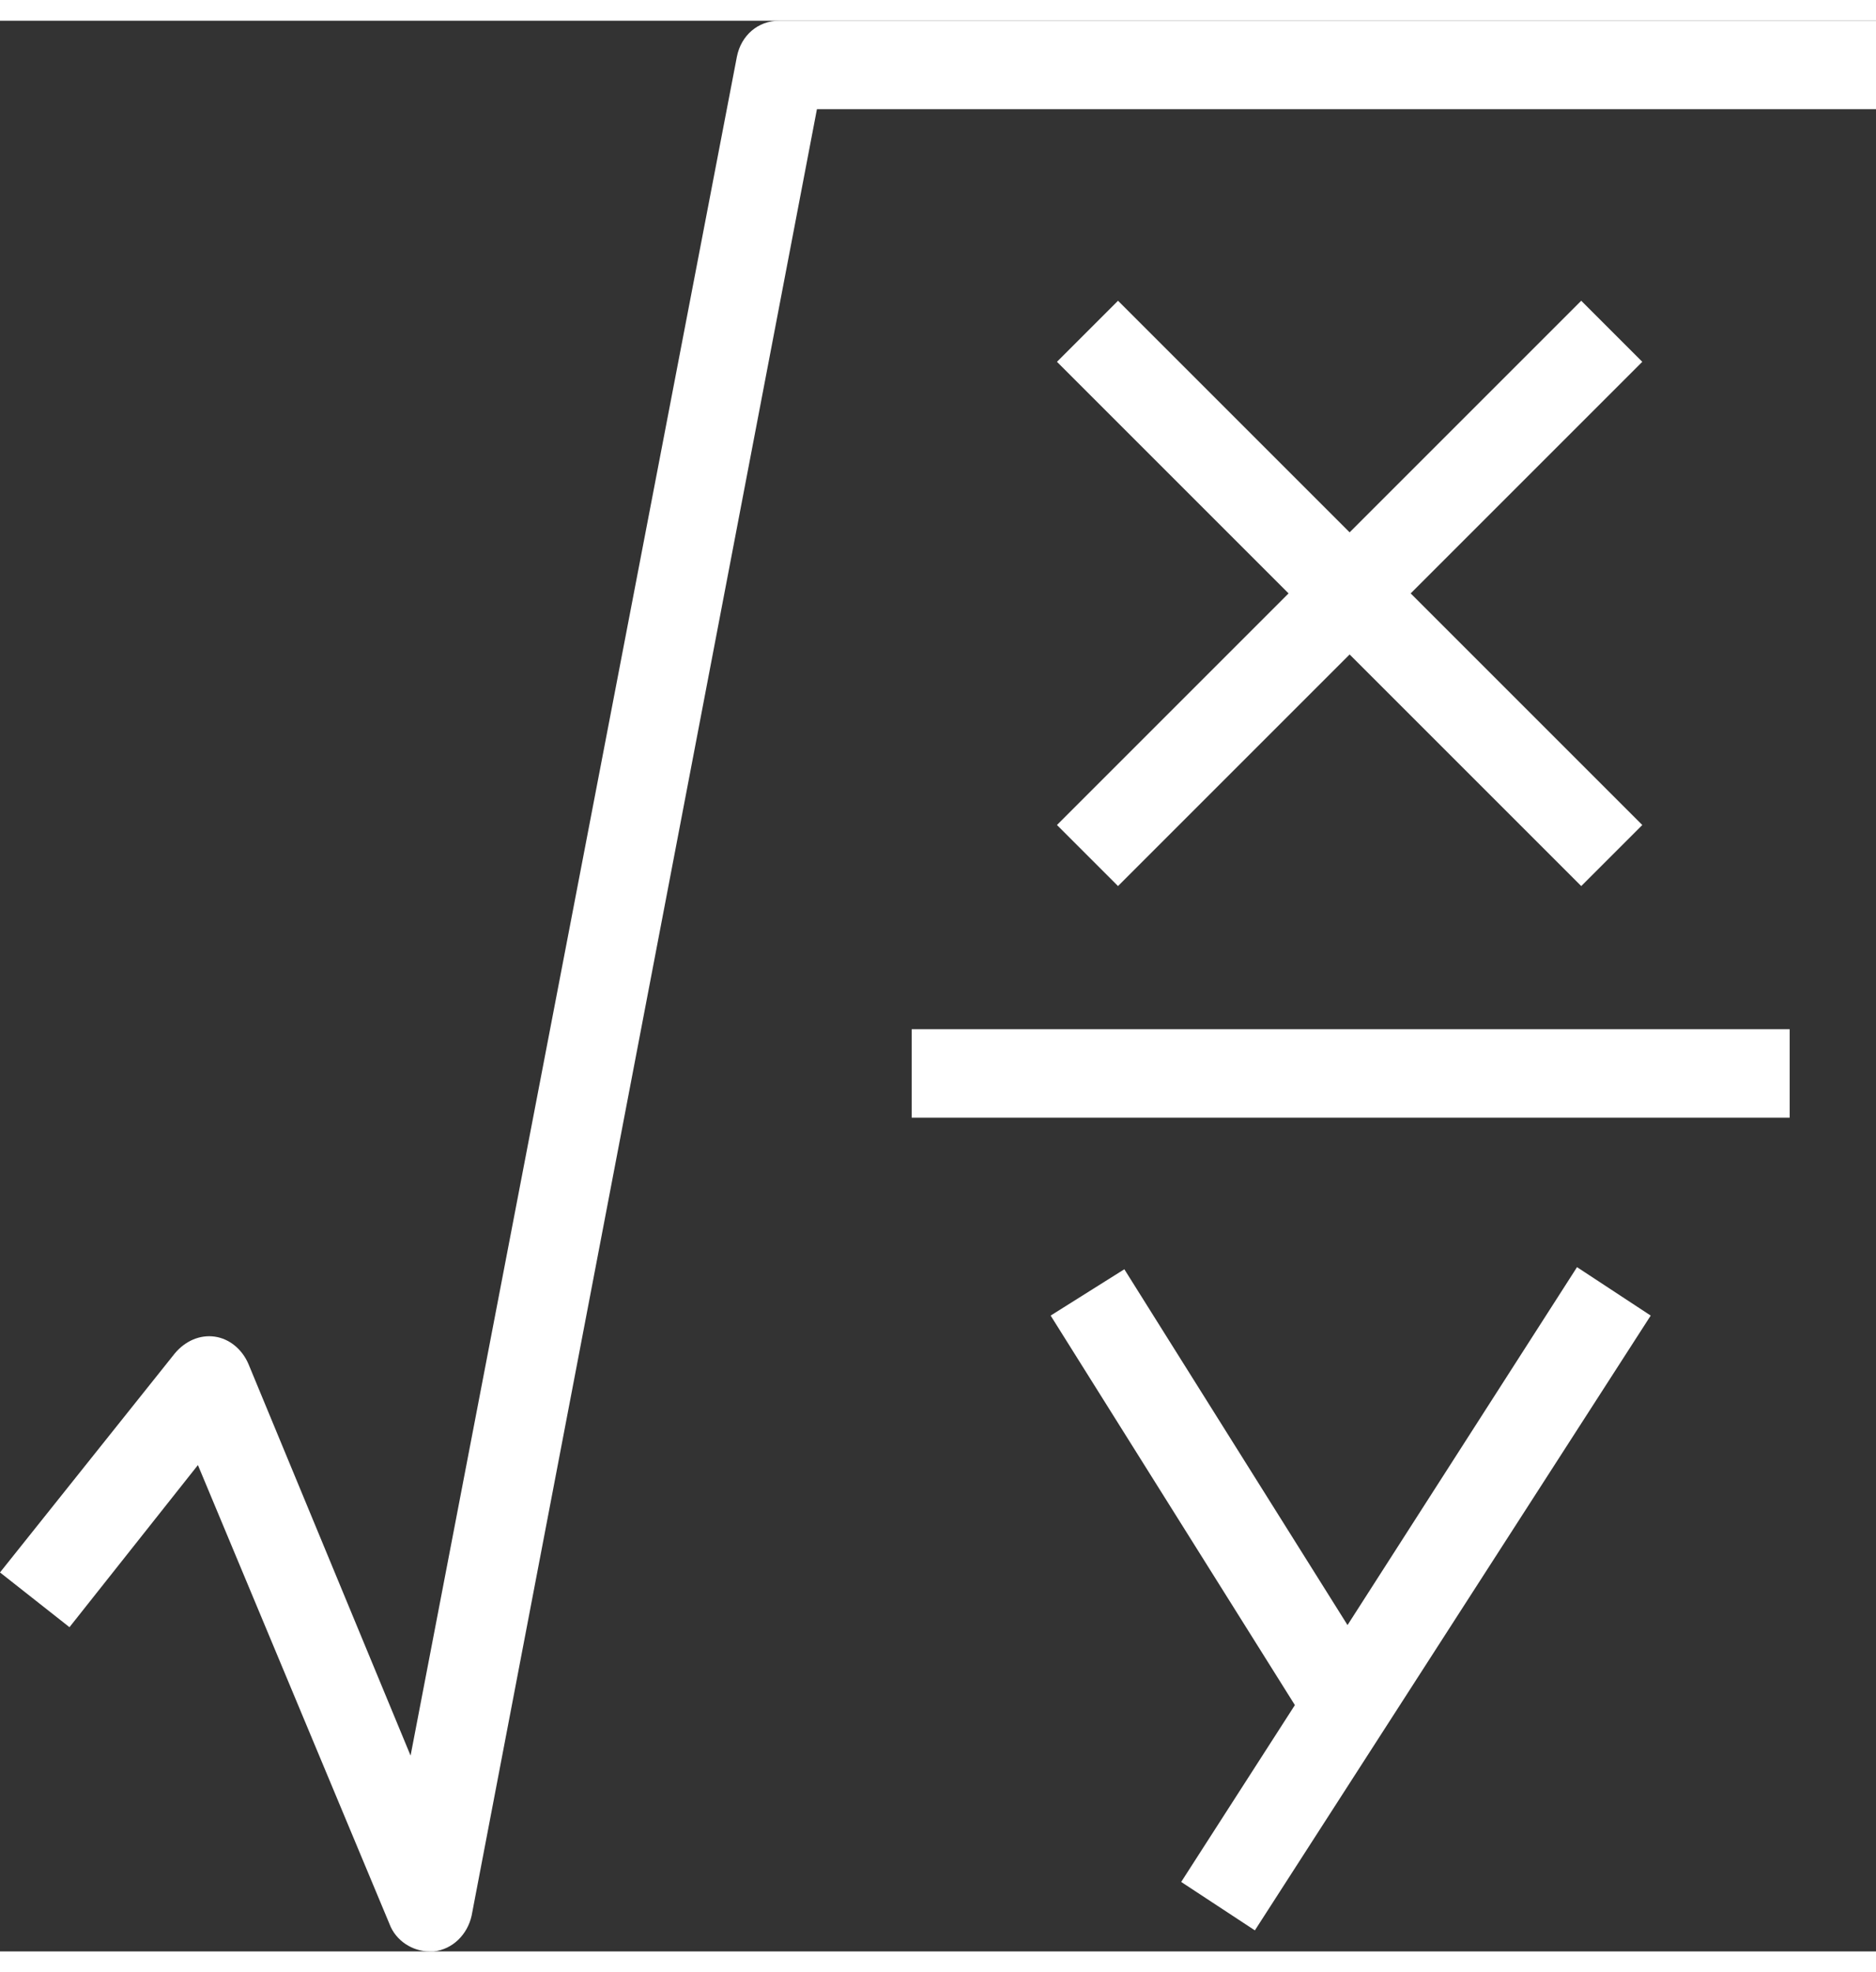
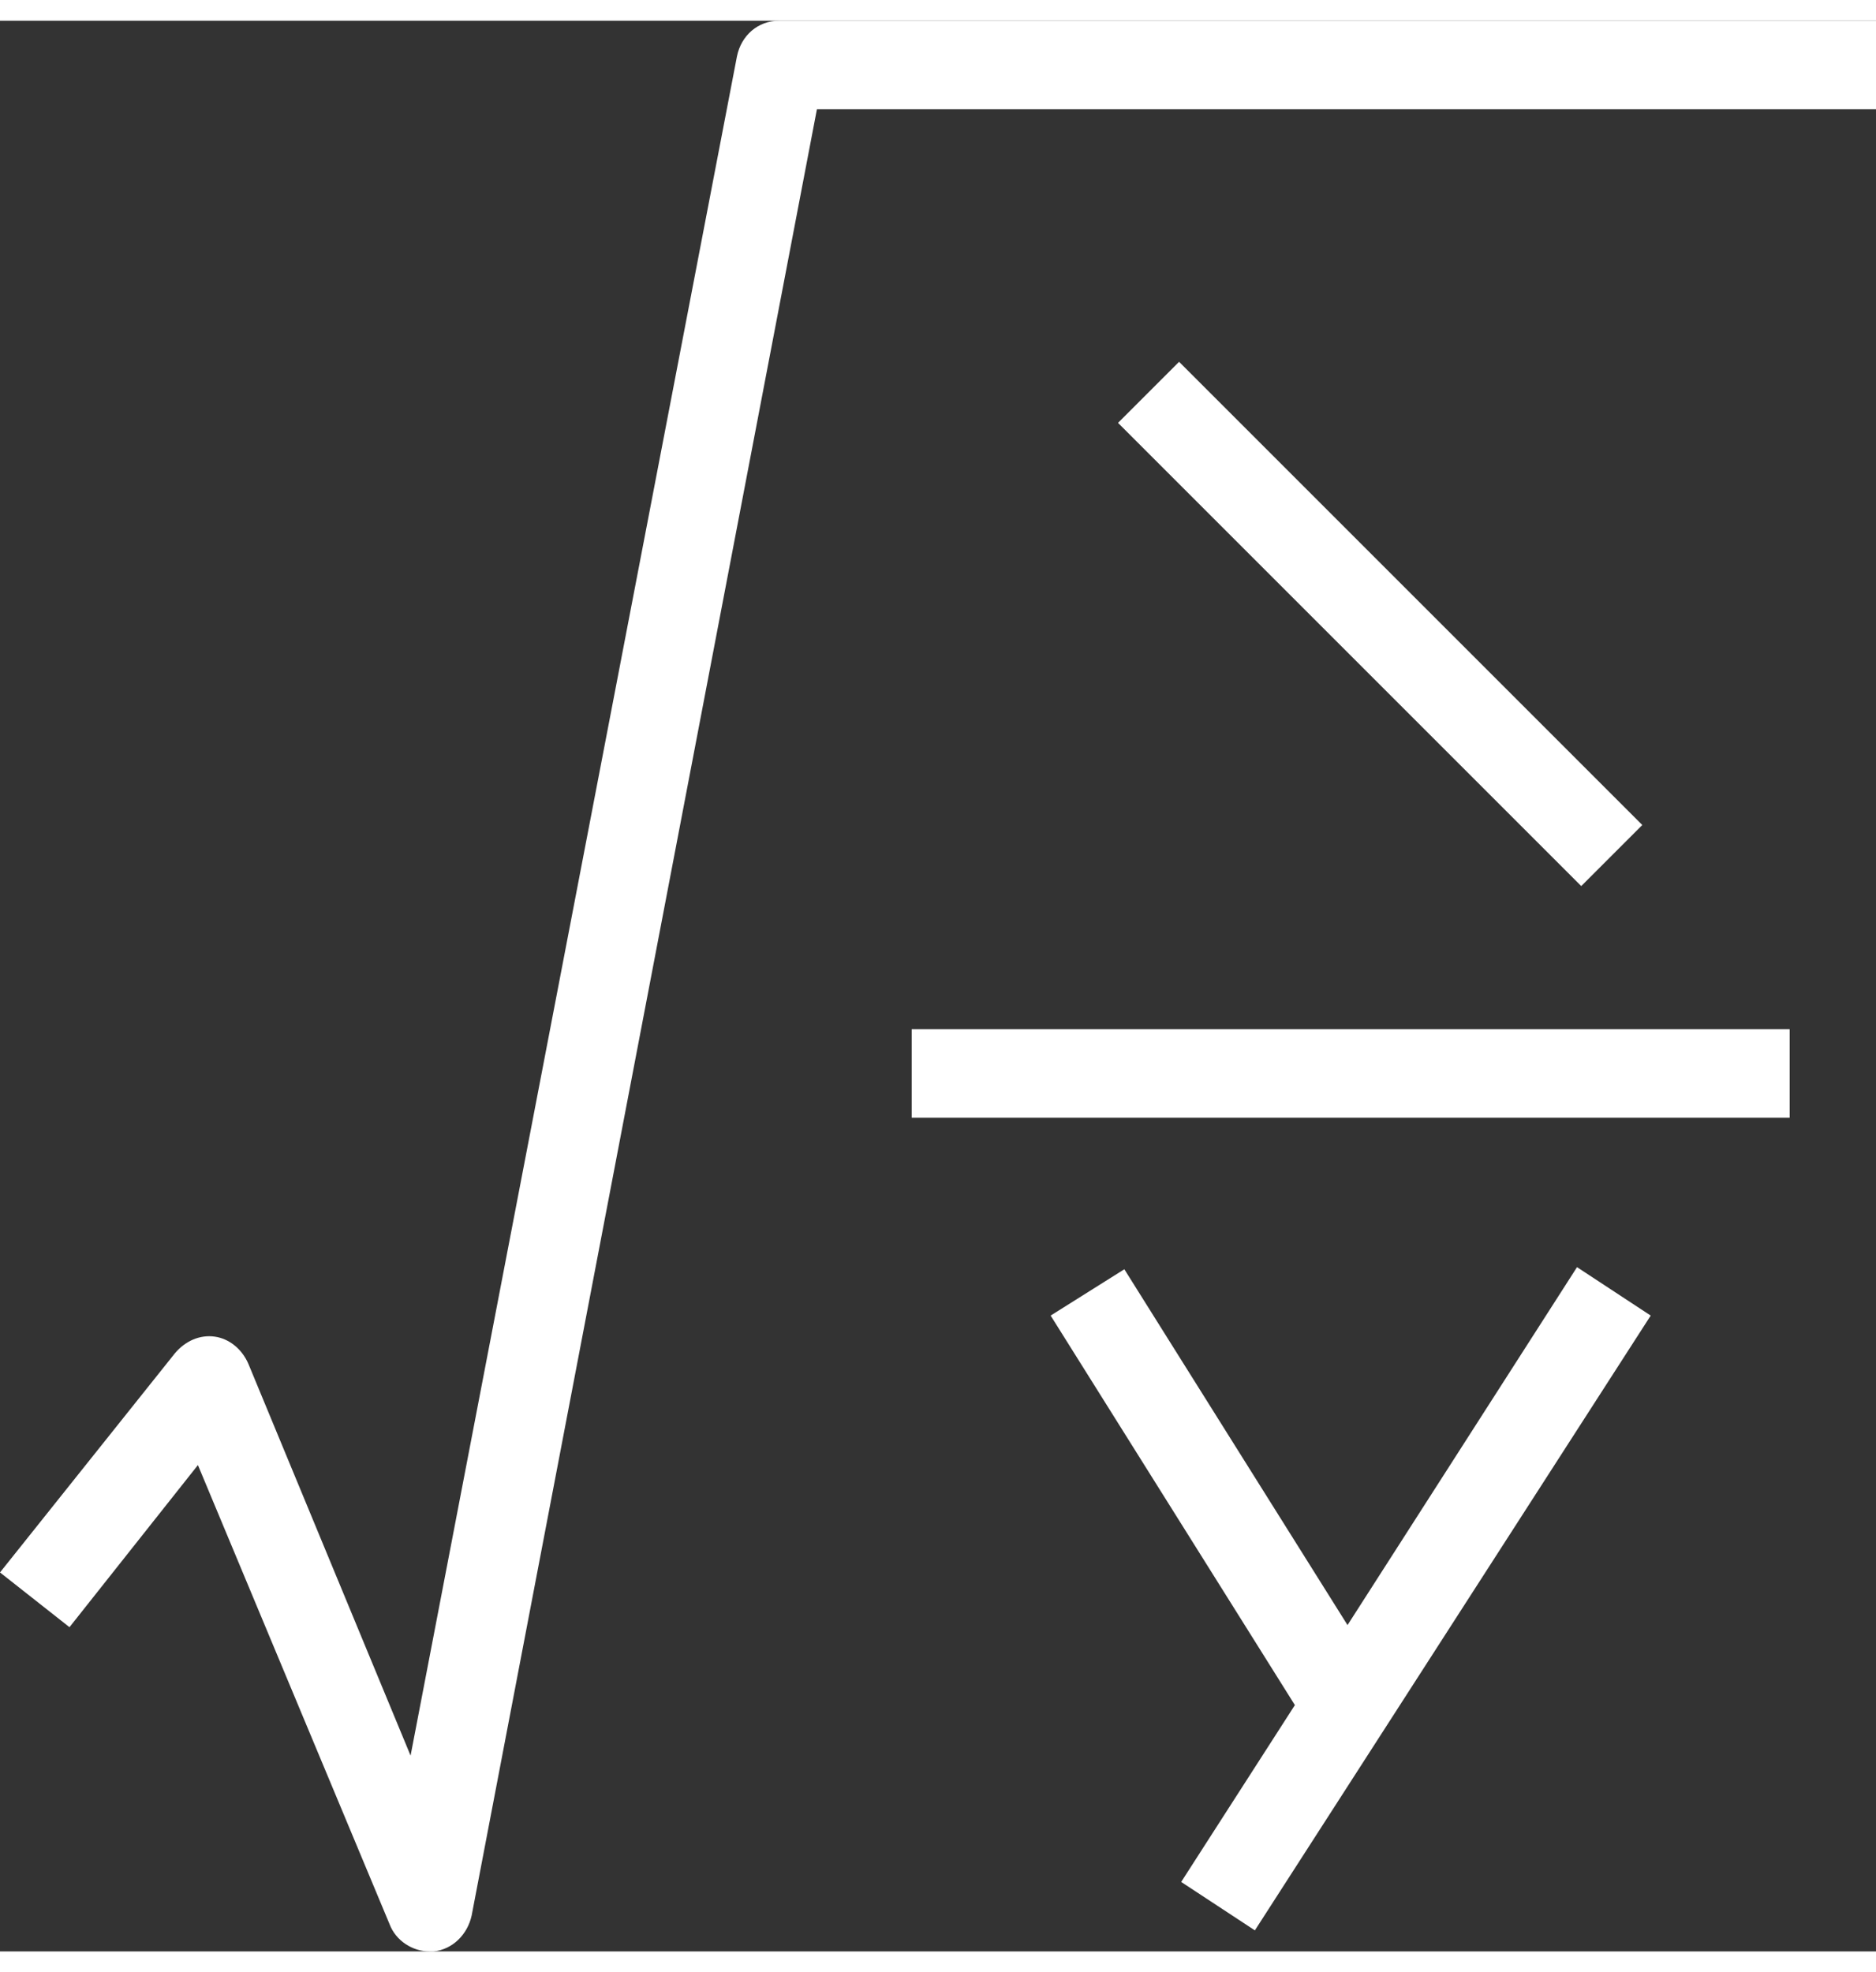
<svg xmlns="http://www.w3.org/2000/svg" version="1.1" id="Layer_1" x="0px" y="0px" viewBox="0 0 89.1 91.7" style="enable-background:new 0 0 89.1 91.7;" xml:space="preserve" width="39" height="41">
  <rect x="0" y="0" width="89.1" height="91.7" fill="#333333" stroke="none" />
  <g>
-     <path fill="#fff" d="M89.1,0v4.2H38.8L22.4,90c-0.2,0.9-0.9,1.6-1.8,1.7c-0.1,0-0.1,0-0.2,0c-0.8,0-1.6-0.5-1.9-1.3L9.4,68.6l-6.1,7.7L0,73.7   l8.3-10.4c0.5-0.6,1.2-0.9,1.9-0.8c0.7,0.1,1.3,0.6,1.6,1.3l7.7,18.6L35,1.7c0.2-1,1-1.7,2-1.7H89.1z M53.1,41.1l11-11l11,11   l2.9-2.9l-11-11l11-11l-2.9-2.9l-11,11l-11-11l-2.9,2.9l11,11l-11,11L53.1,41.1z M64,76.2L53.4,59.3l-3.5,2.2L61.5,80l-5.4,8.4   l3.5,2.3l18.8-29.2l-3.5-2.3L64,76.2z M43.3,52.1H85v-4.2H43.3V52.1z" />
+     <path fill="#fff" d="M89.1,0v4.2H38.8L22.4,90c-0.2,0.9-0.9,1.6-1.8,1.7c-0.1,0-0.1,0-0.2,0c-0.8,0-1.6-0.5-1.9-1.3L9.4,68.6l-6.1,7.7L0,73.7   l8.3-10.4c0.5-0.6,1.2-0.9,1.9-0.8c0.7,0.1,1.3,0.6,1.6,1.3l7.7,18.6L35,1.7c0.2-1,1-1.7,2-1.7H89.1z M53.1,41.1l11-11l11,11   l2.9-2.9l-11-11l11-11l-11,11l-11-11l-2.9,2.9l11,11l-11,11L53.1,41.1z M64,76.2L53.4,59.3l-3.5,2.2L61.5,80l-5.4,8.4   l3.5,2.3l18.8-29.2l-3.5-2.3L64,76.2z M43.3,52.1H85v-4.2H43.3V52.1z" />
  </g>
</svg>